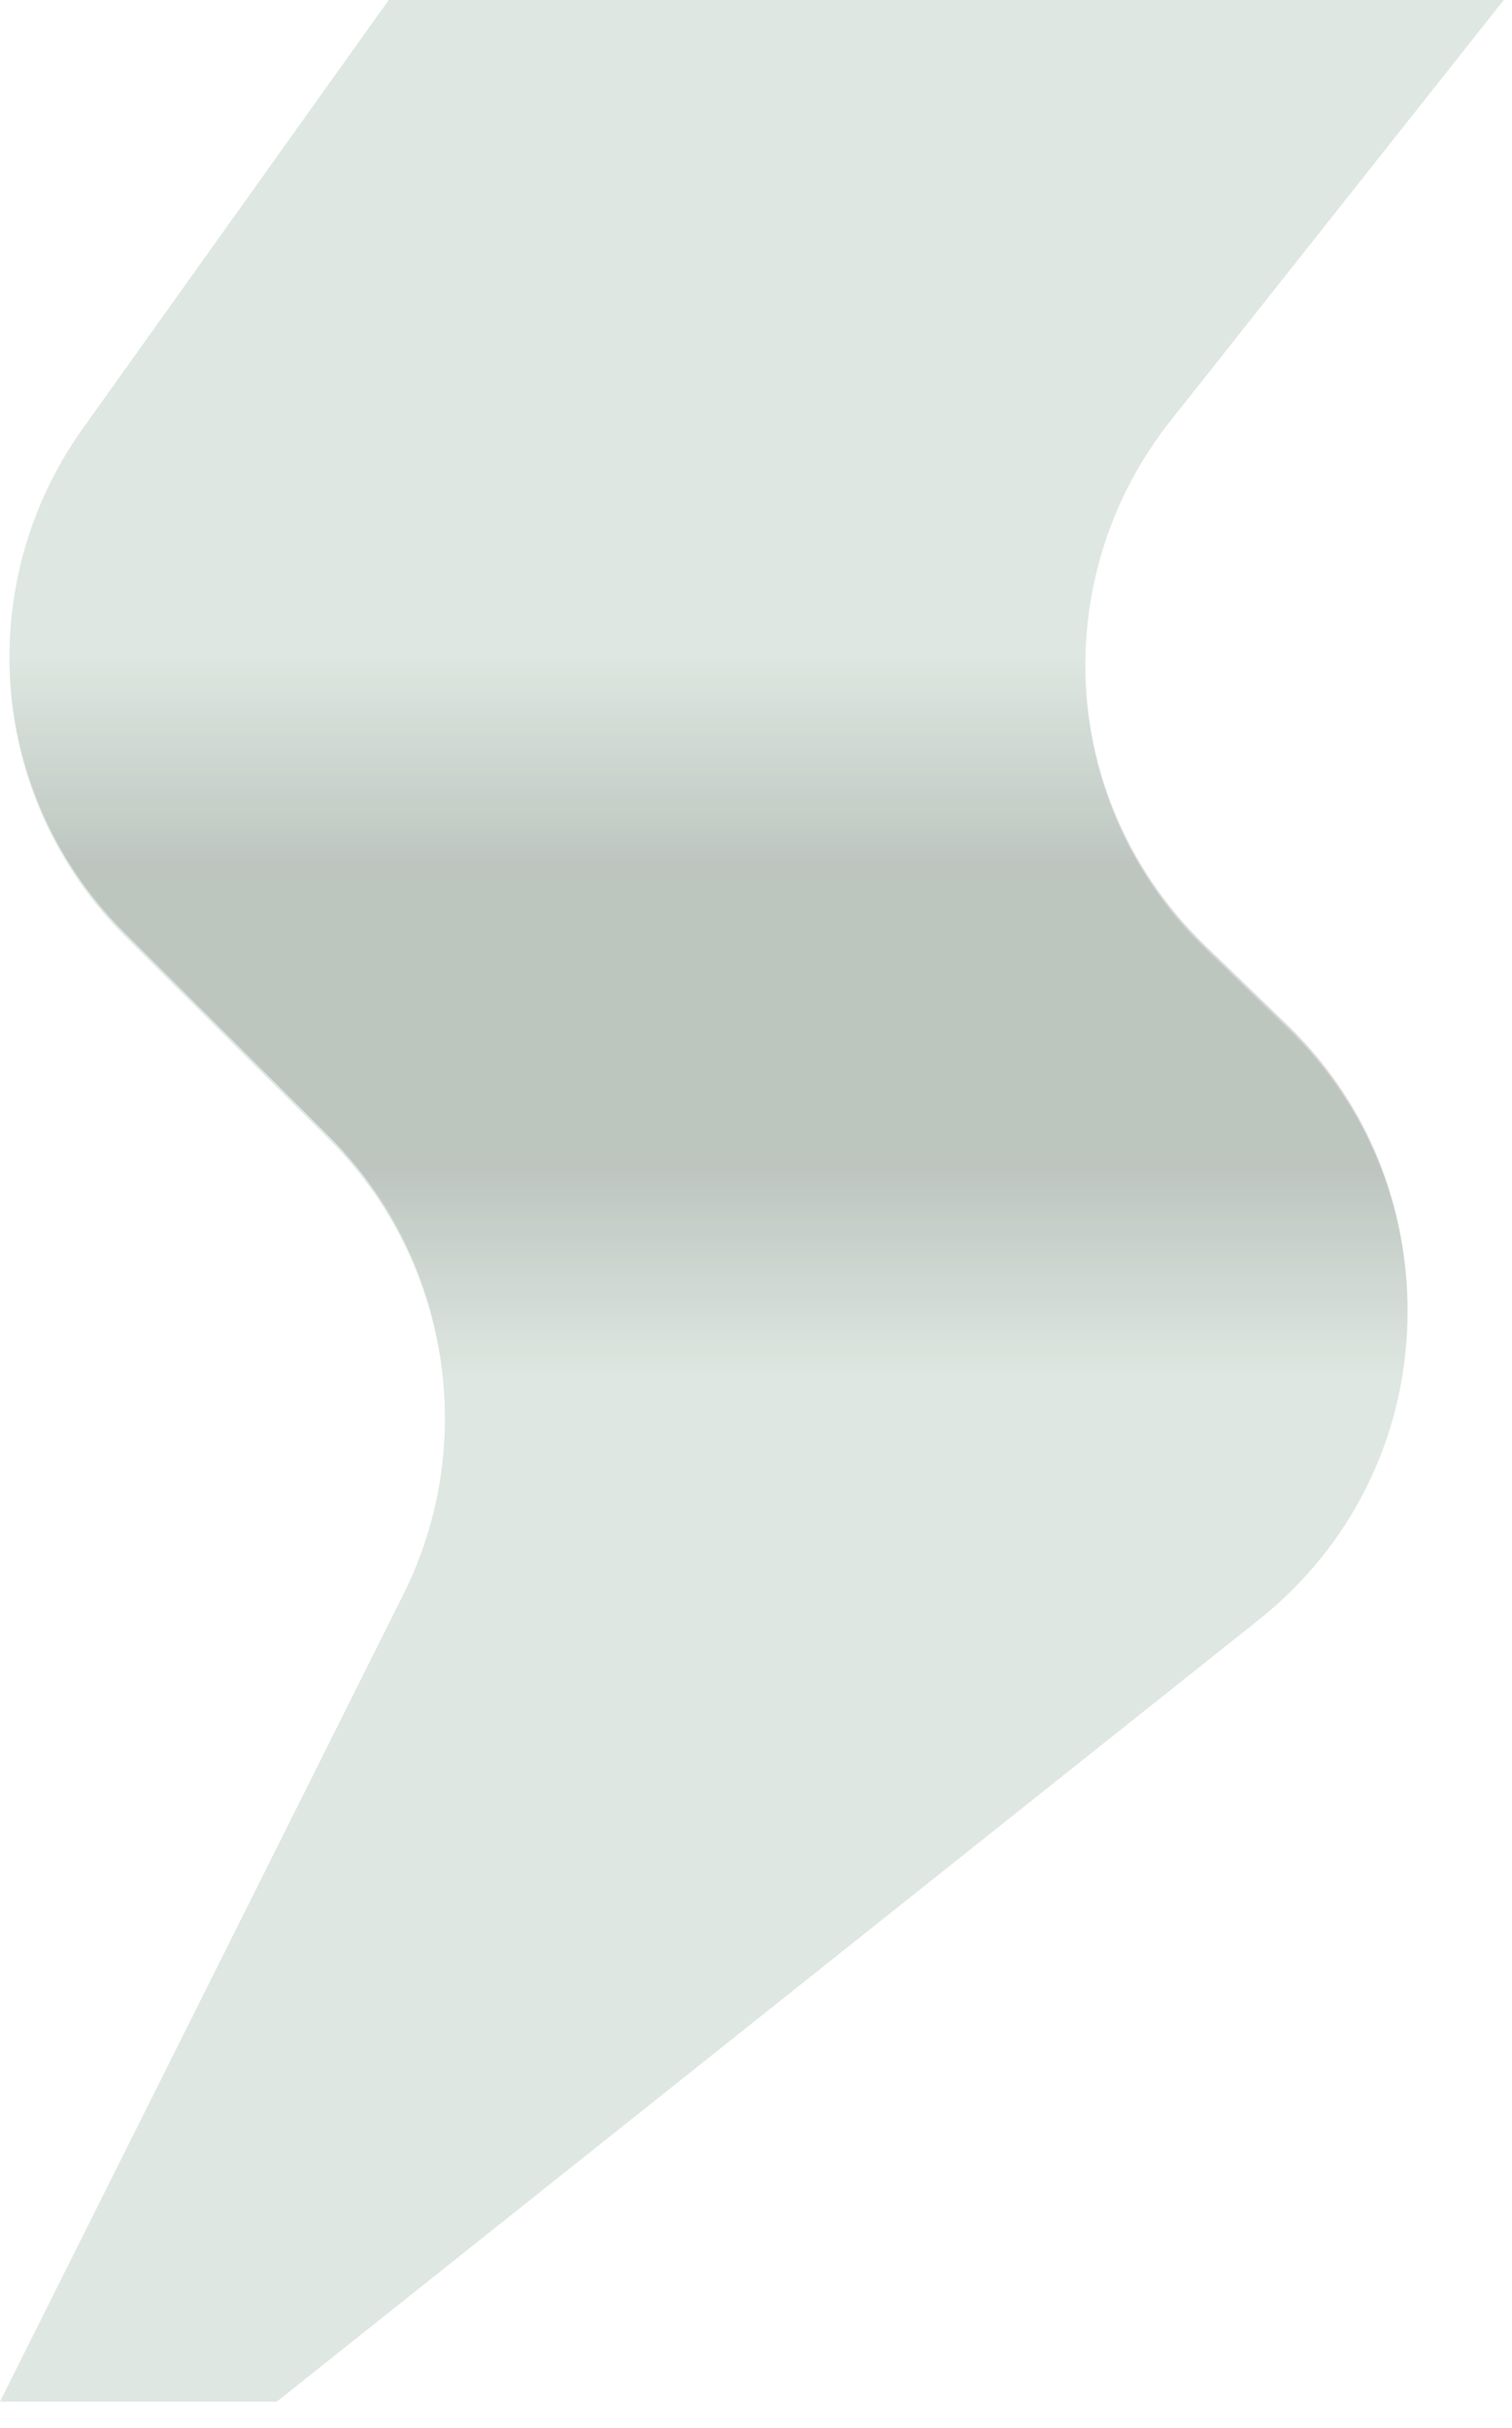
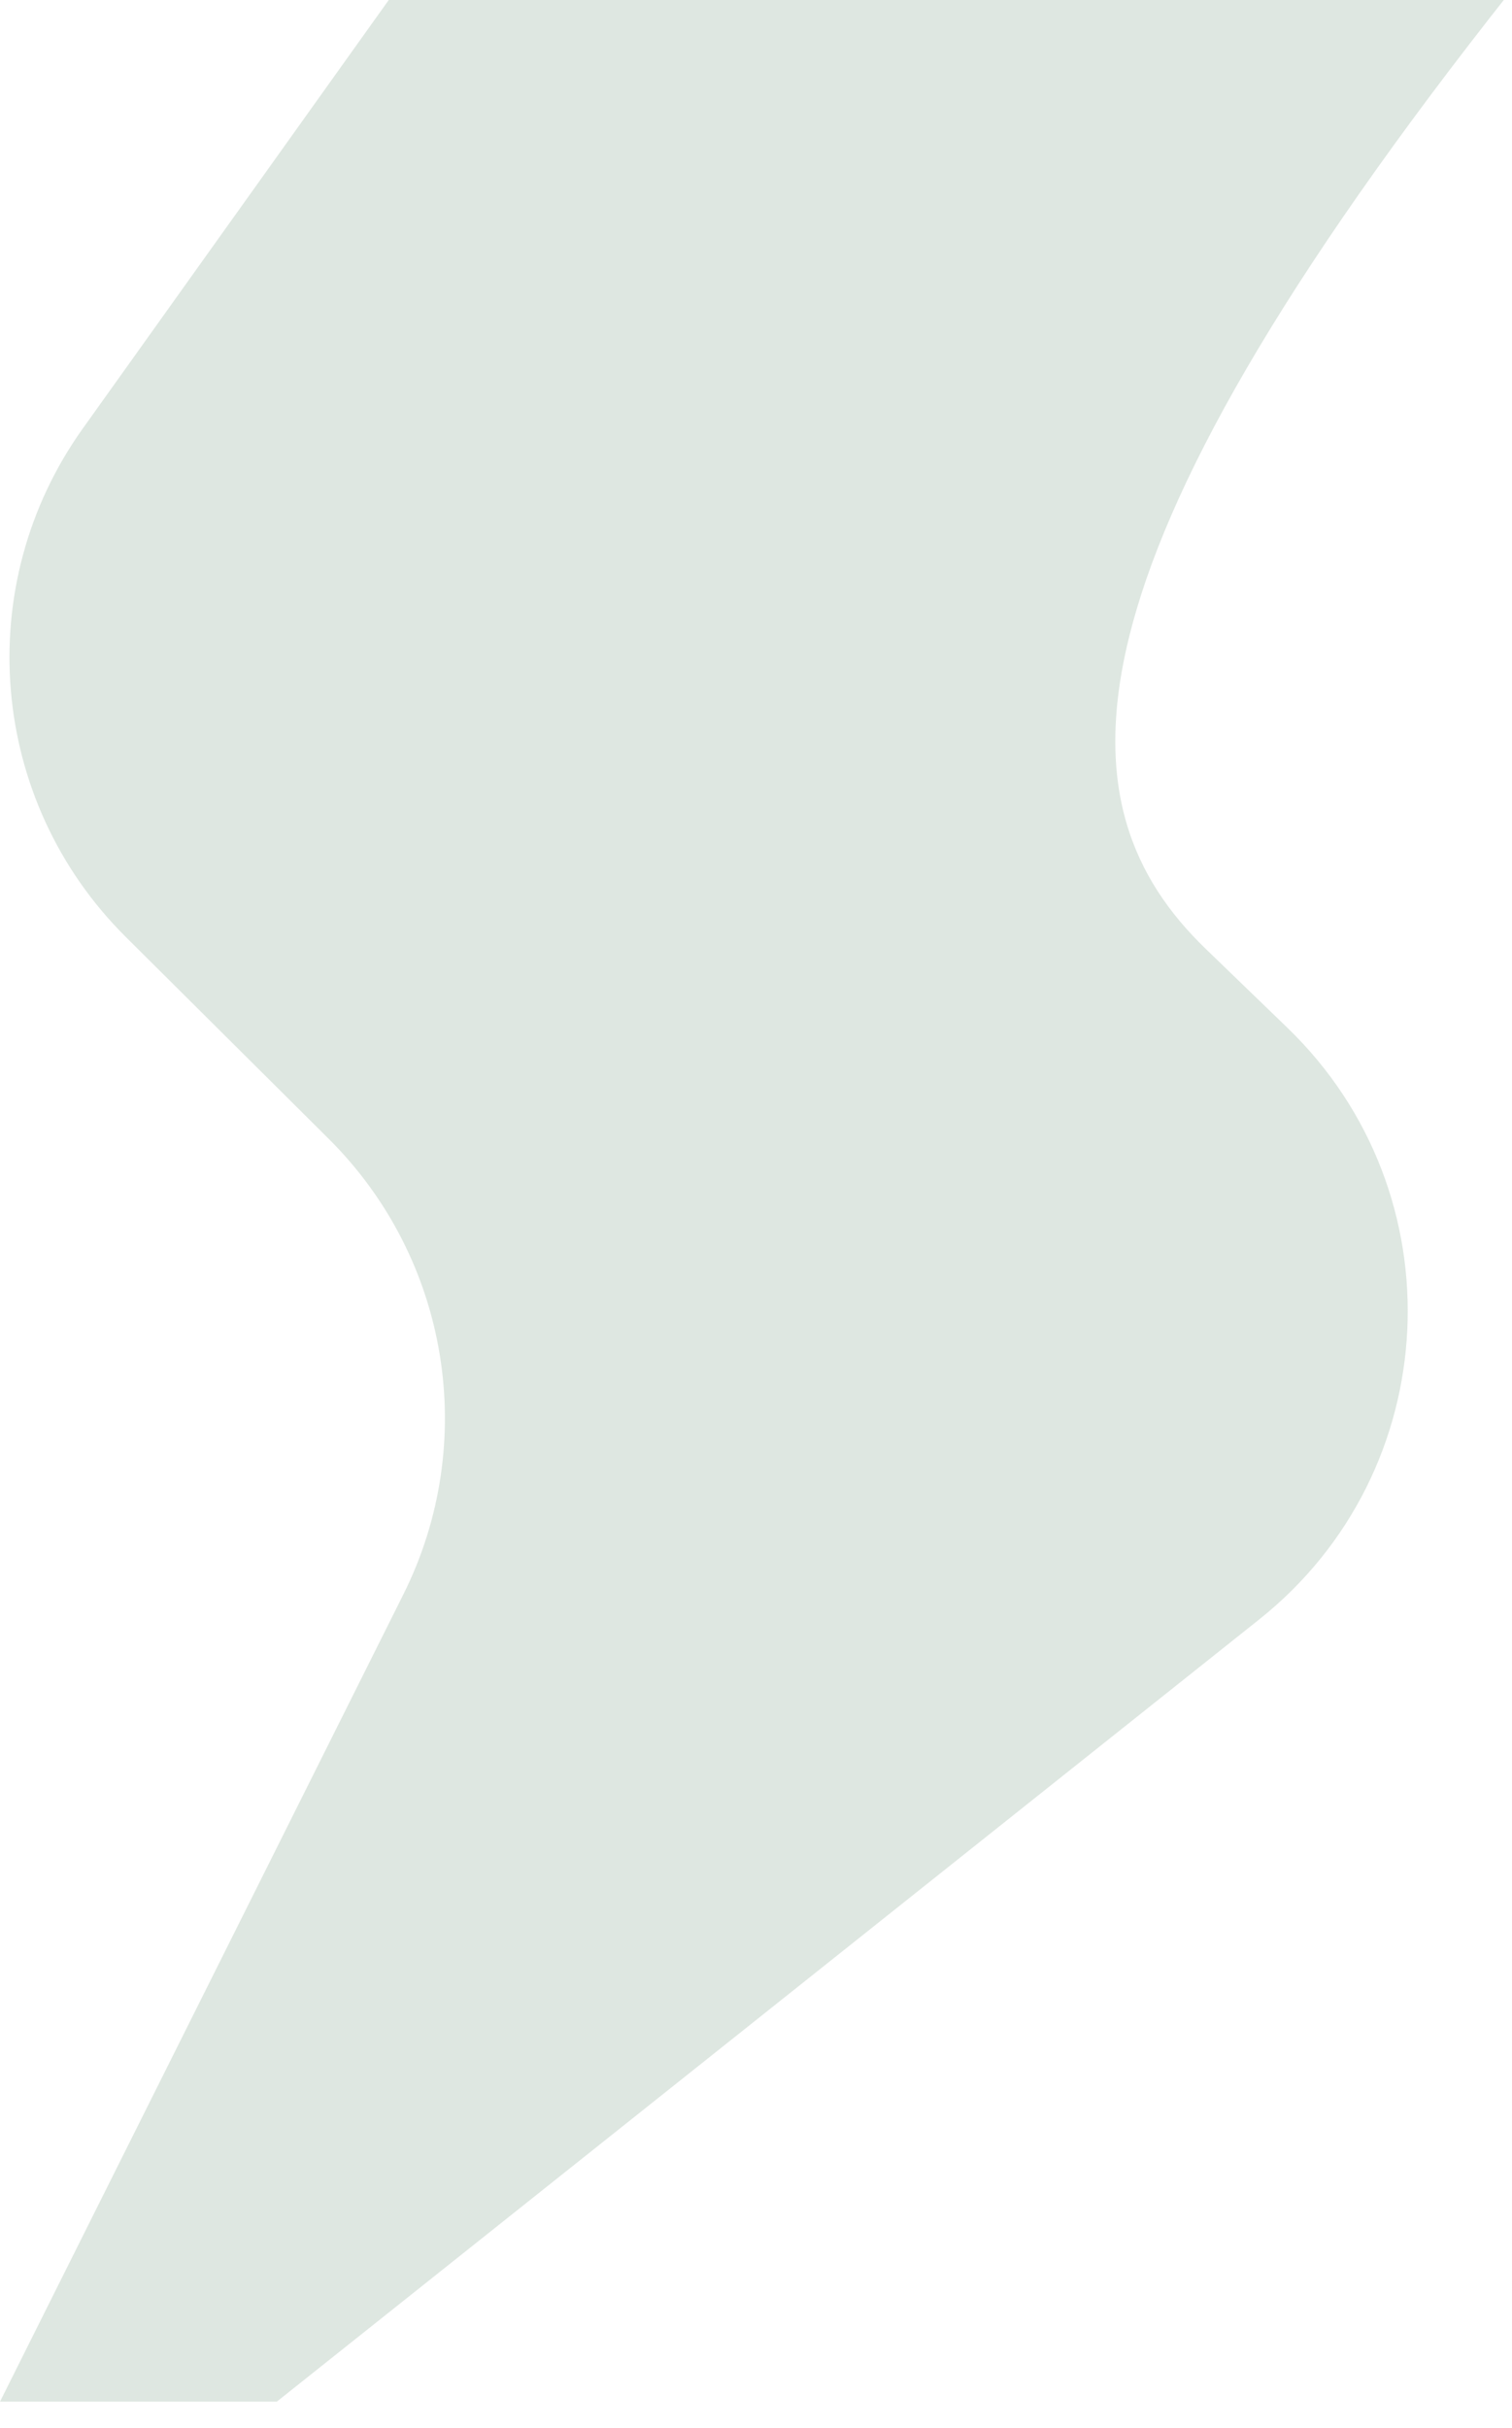
<svg xmlns="http://www.w3.org/2000/svg" width="43" height="69" viewBox="0 0 43 69" fill="none">
-   <path d="M0 68.257L11.471 45.315C13.631 40.996 12.777 35.778 9.353 32.372L3.57 26.622C-0.319 22.754 -0.833 16.639 2.356 12.177L11.267 -0.296H43L33.288 11.96C29.711 16.474 30.143 22.965 34.287 26.965L36.615 29.213C41.481 33.91 41.102 41.815 35.811 46.026L7.873 68.257H0Z" fill="#D0DDD5" fill-opacity="0.7" />
-   <path d="M30.859 18.597C30.8 21.614 31.955 24.634 34.275 26.874L36.603 29.122C39.43 31.85 40.483 35.661 39.835 39.202H12.594C12.36 36.644 11.252 34.181 9.342 32.281L3.559 26.529C1.38 24.362 0.26 21.49 0.258 18.597H30.859Z" fill="url(#paint0_linear_1104_2461)" fill-opacity="0.15" />
+   <path d="M0 68.257L11.471 45.315C13.631 40.996 12.777 35.778 9.353 32.372L3.57 26.622C-0.319 22.754 -0.833 16.639 2.356 12.177L11.267 -0.296H43C29.711 16.474 30.143 22.965 34.287 26.965L36.615 29.213C41.481 33.91 41.102 41.815 35.811 46.026L7.873 68.257H0Z" fill="#D0DDD5" fill-opacity="0.7" />
  <defs>
    <linearGradient id="paint0_linear_1104_2461" x1="20.143" y1="18.597" x2="20.143" y2="39.202" gradientUnits="userSpaceOnUse">
      <stop stop-opacity="0" />
      <stop offset="0.3" />
      <stop offset="0.7" />
      <stop offset="1" stop-opacity="0" />
    </linearGradient>
  </defs>
</svg>